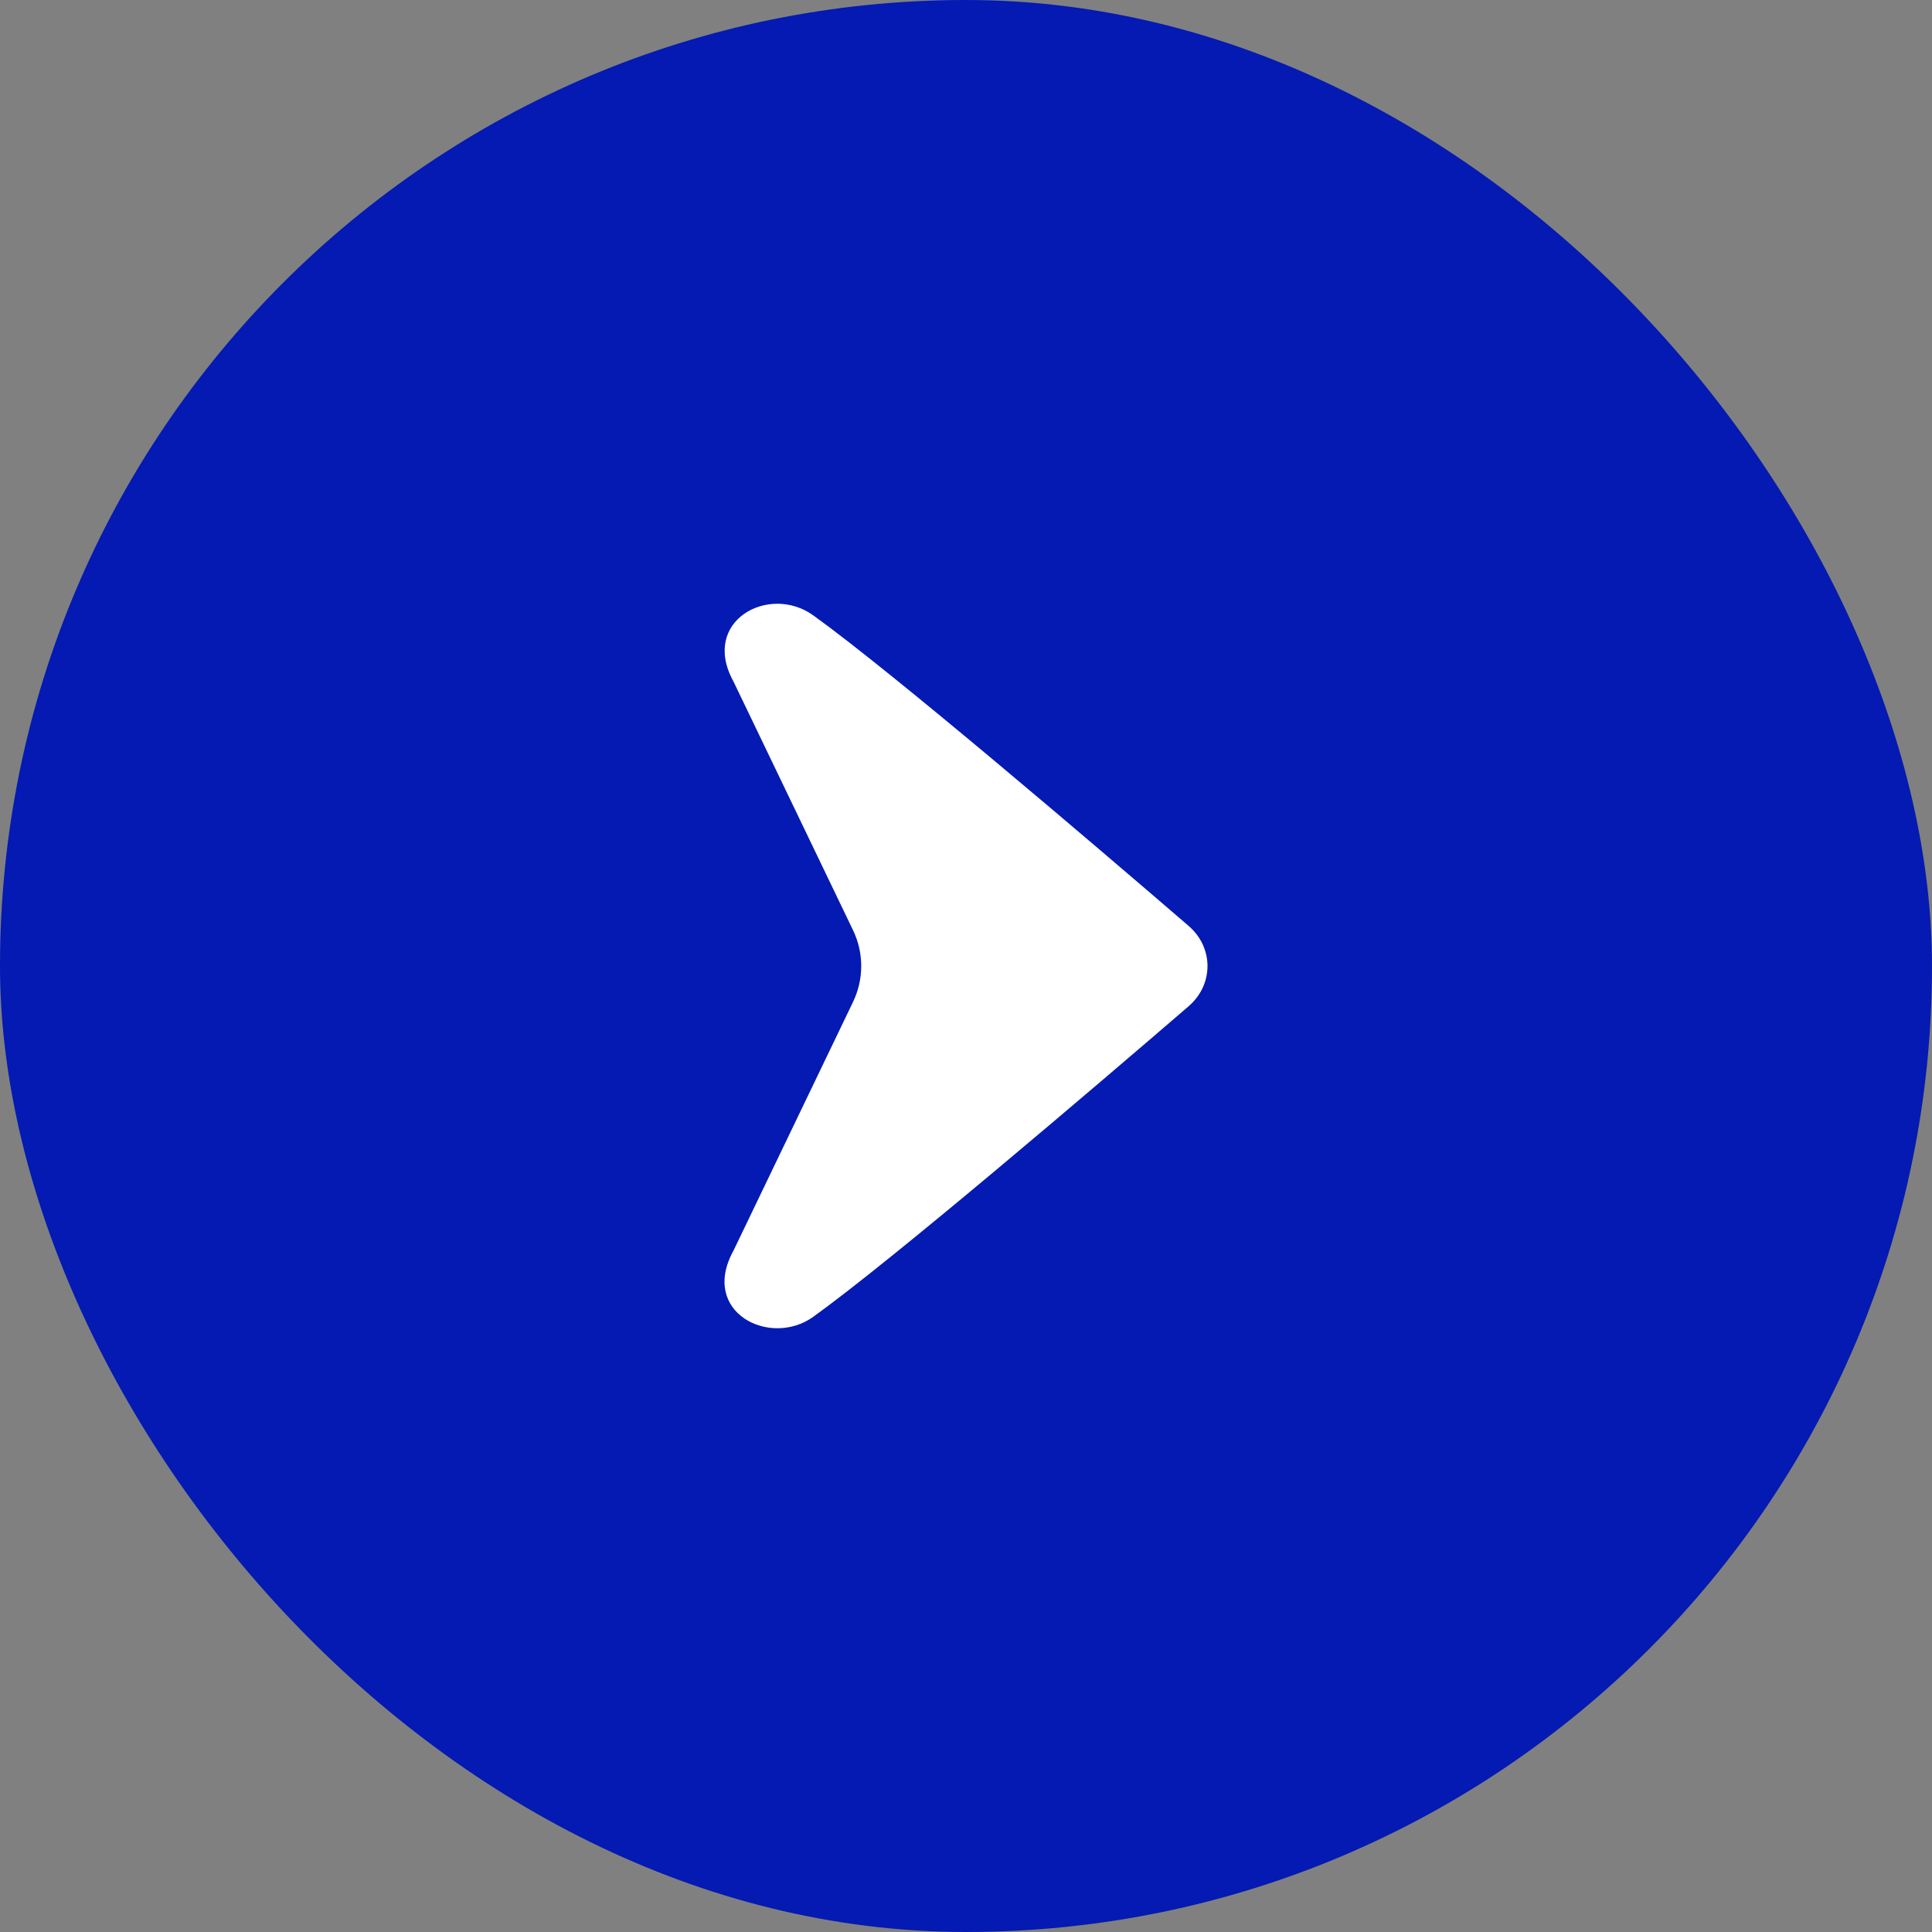
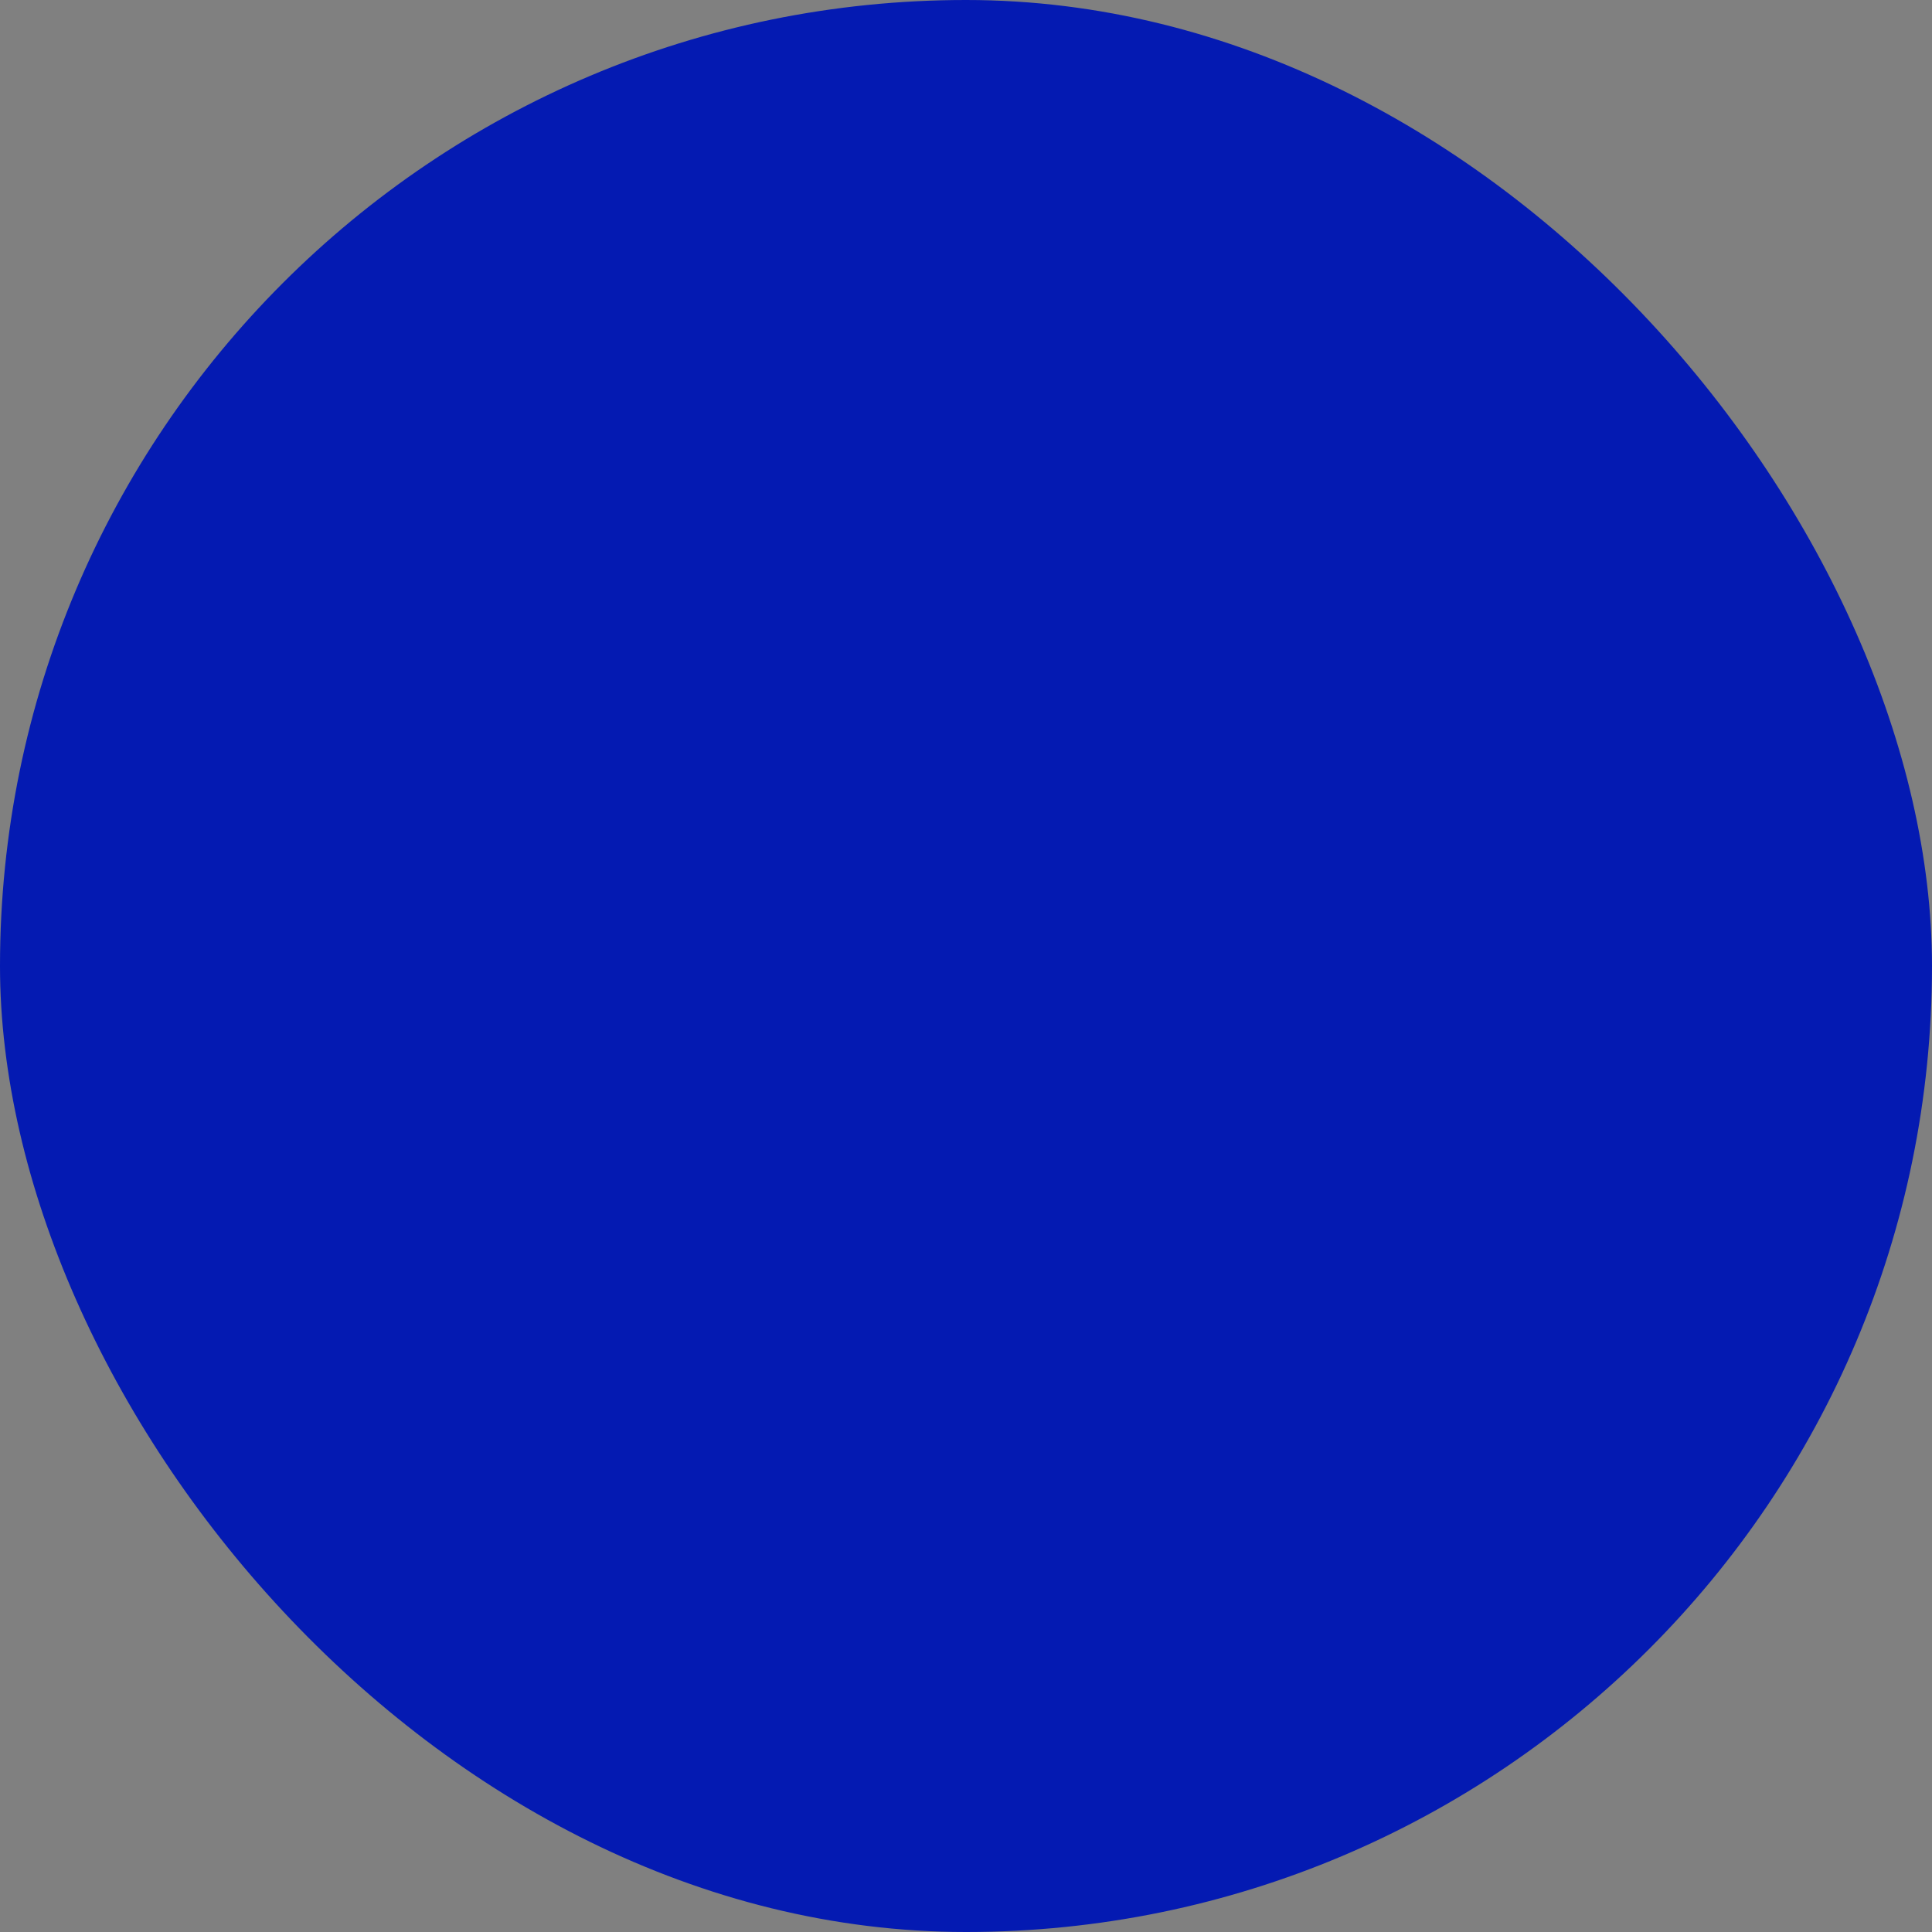
<svg xmlns="http://www.w3.org/2000/svg" width="48" height="48" viewBox="0 0 48 48" fill="none">
  <rect x="0" y="0" width="48" height="48" fill="#808080" stroke="none" />
  <rect width="48" height="48" rx="24" fill="#041AB2" />
-   <path d="M21.191 24.898C21.327 24.616 21.397 24.311 21.397 24.002C21.397 23.693 21.327 23.388 21.191 23.106L18.224 16.934C17.392 15.428 19.106 14.497 20.206 15.289C22.198 16.722 27.245 21.035 29.53 23.003C29.678 23.131 29.797 23.285 29.878 23.457C29.958 23.629 30 23.815 30 24.002C30 24.189 29.958 24.375 29.878 24.547C29.797 24.718 29.678 24.873 29.53 25.001C27.245 26.969 22.198 31.282 20.206 32.715C19.133 33.488 17.376 32.605 18.224 31.07L21.191 24.898Z" fill="white" />
</svg>